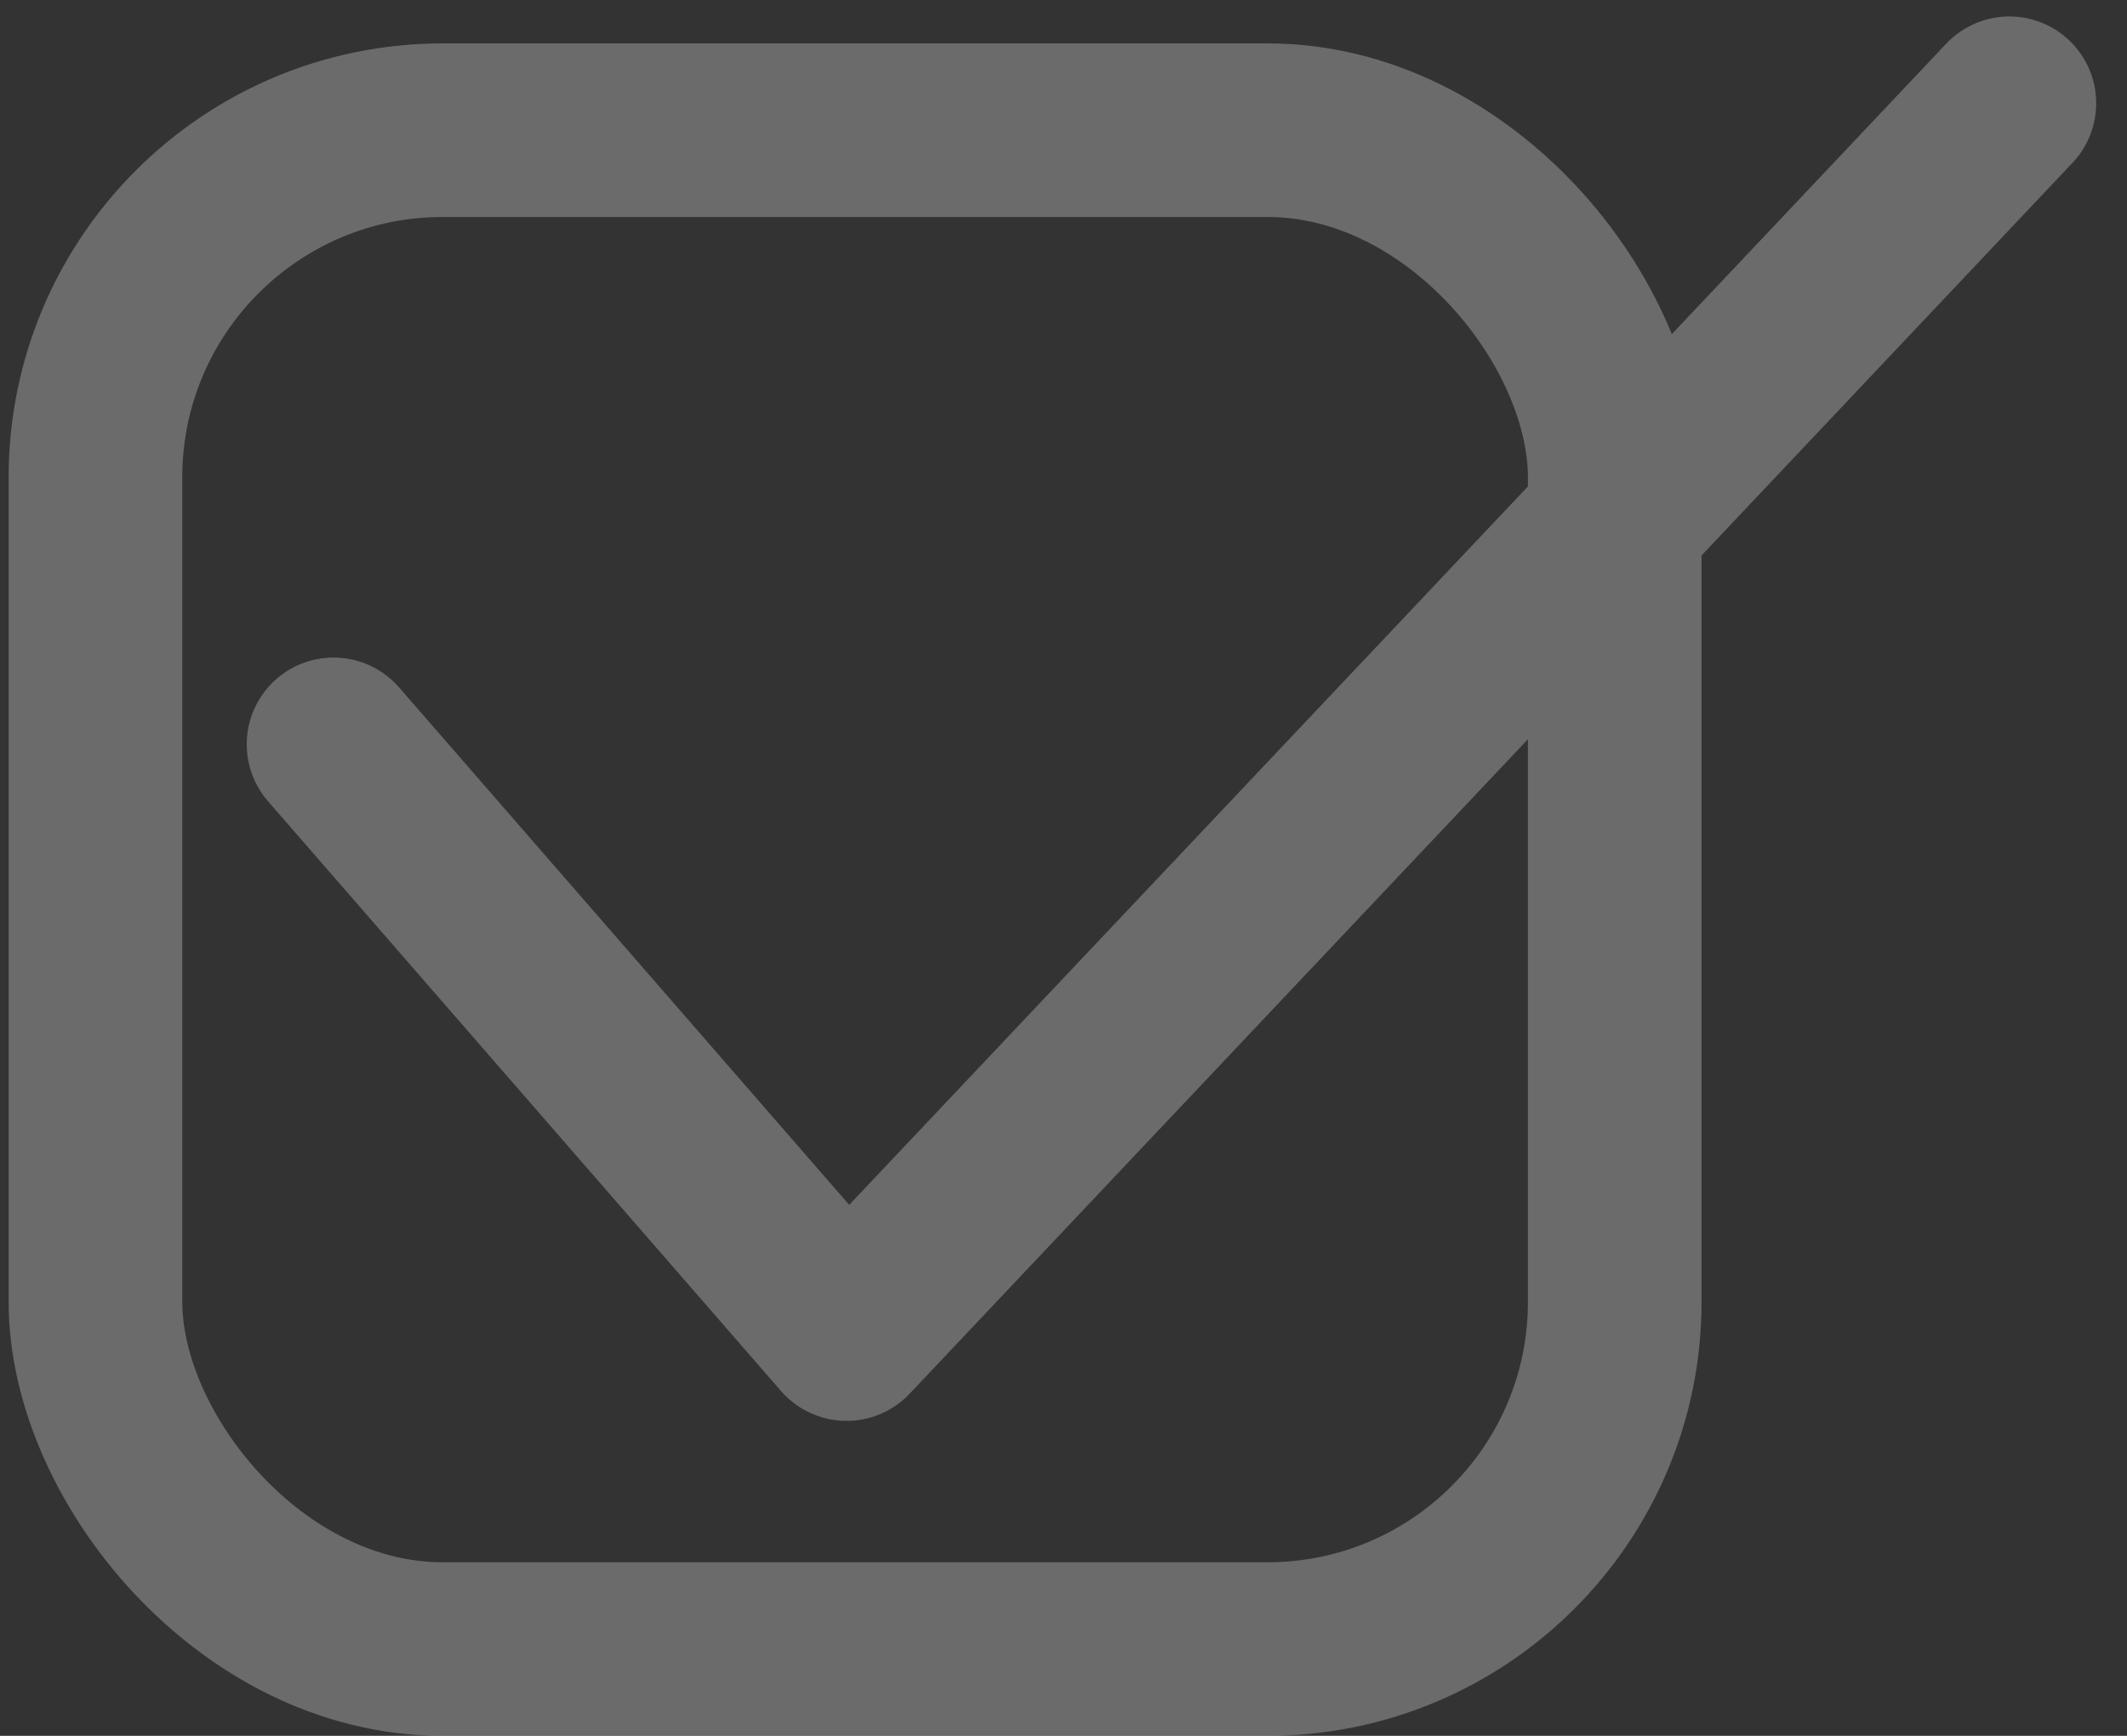
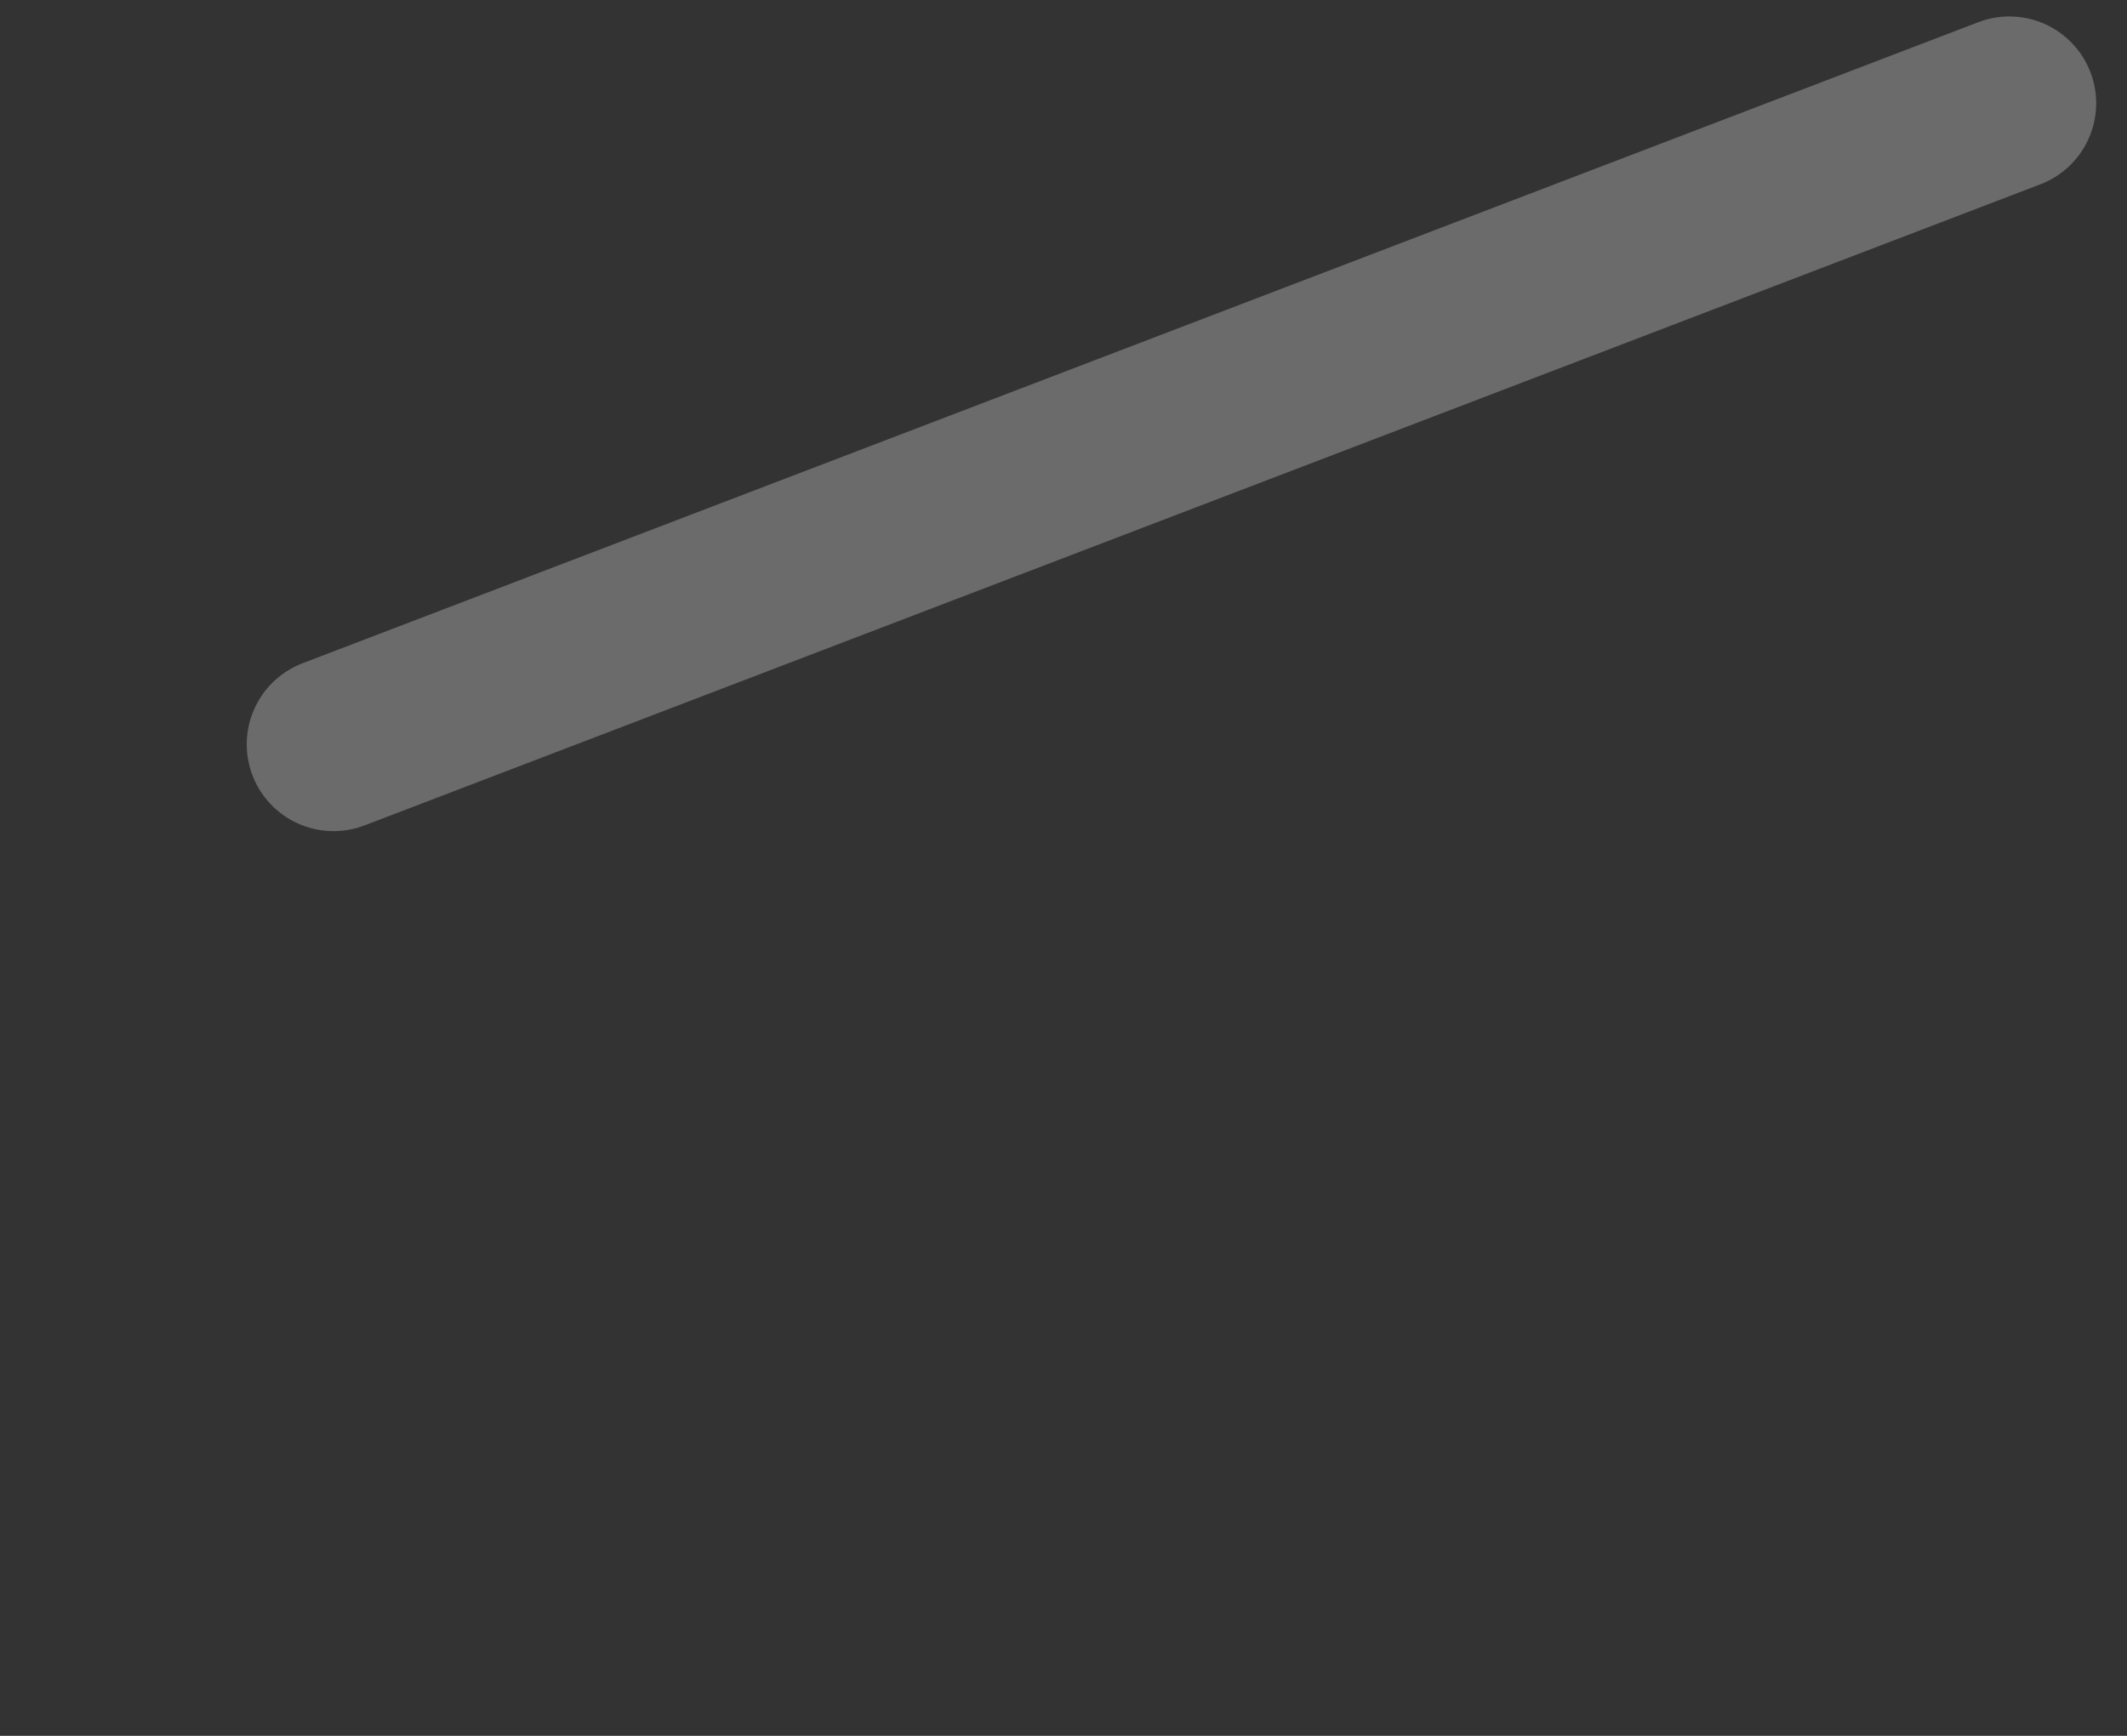
<svg xmlns="http://www.w3.org/2000/svg" width="49" height="40" viewBox="0 0 49 40" fill="none">
  <rect x="0" y="0" width="49" height="40" fill="#333333" stroke="none" />
  <g opacity="0.3">
-     <rect x="2.199" y="3" width="35" height="35" rx="8" stroke="#EFEFEF" stroke-width="4" />
-     <path d="M7.684 17.152L19.502 30.742L46.29 2.379" stroke="#EFEFEF" stroke-width="4" stroke-linecap="round" stroke-linejoin="round" />
+     <path d="M7.684 17.152L46.29 2.379" stroke="#EFEFEF" stroke-width="4" stroke-linecap="round" stroke-linejoin="round" />
  </g>
</svg>